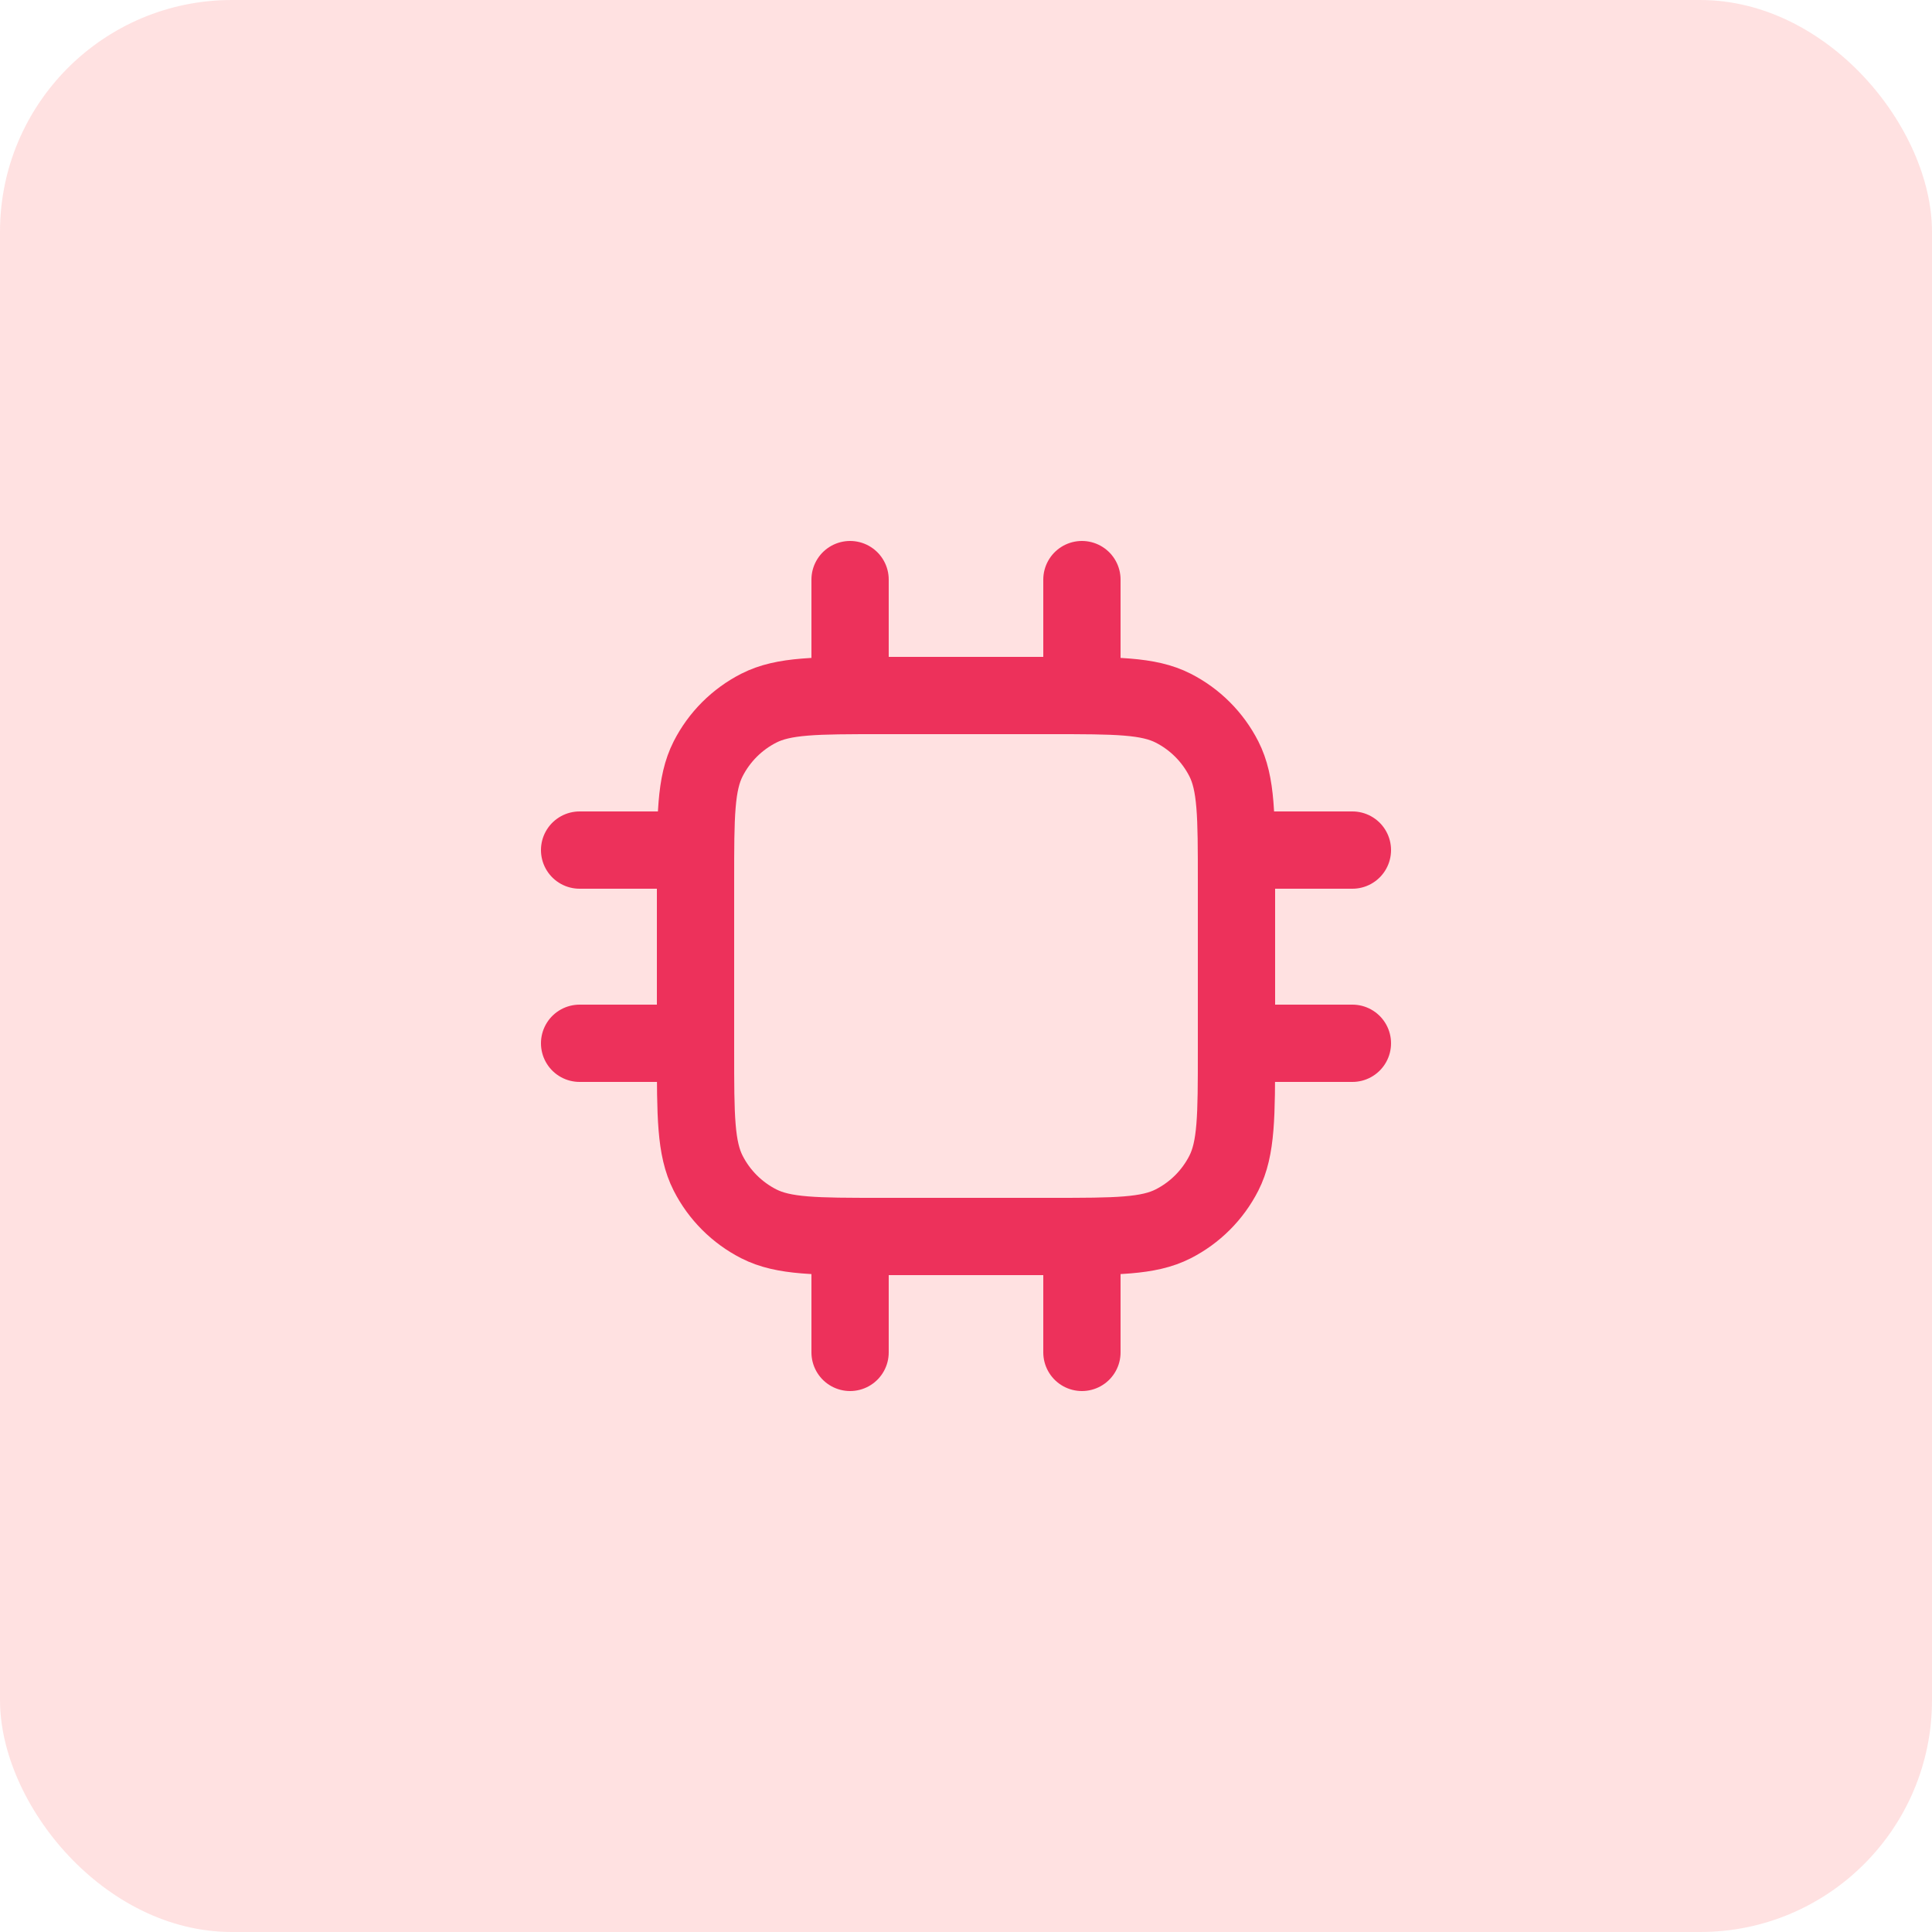
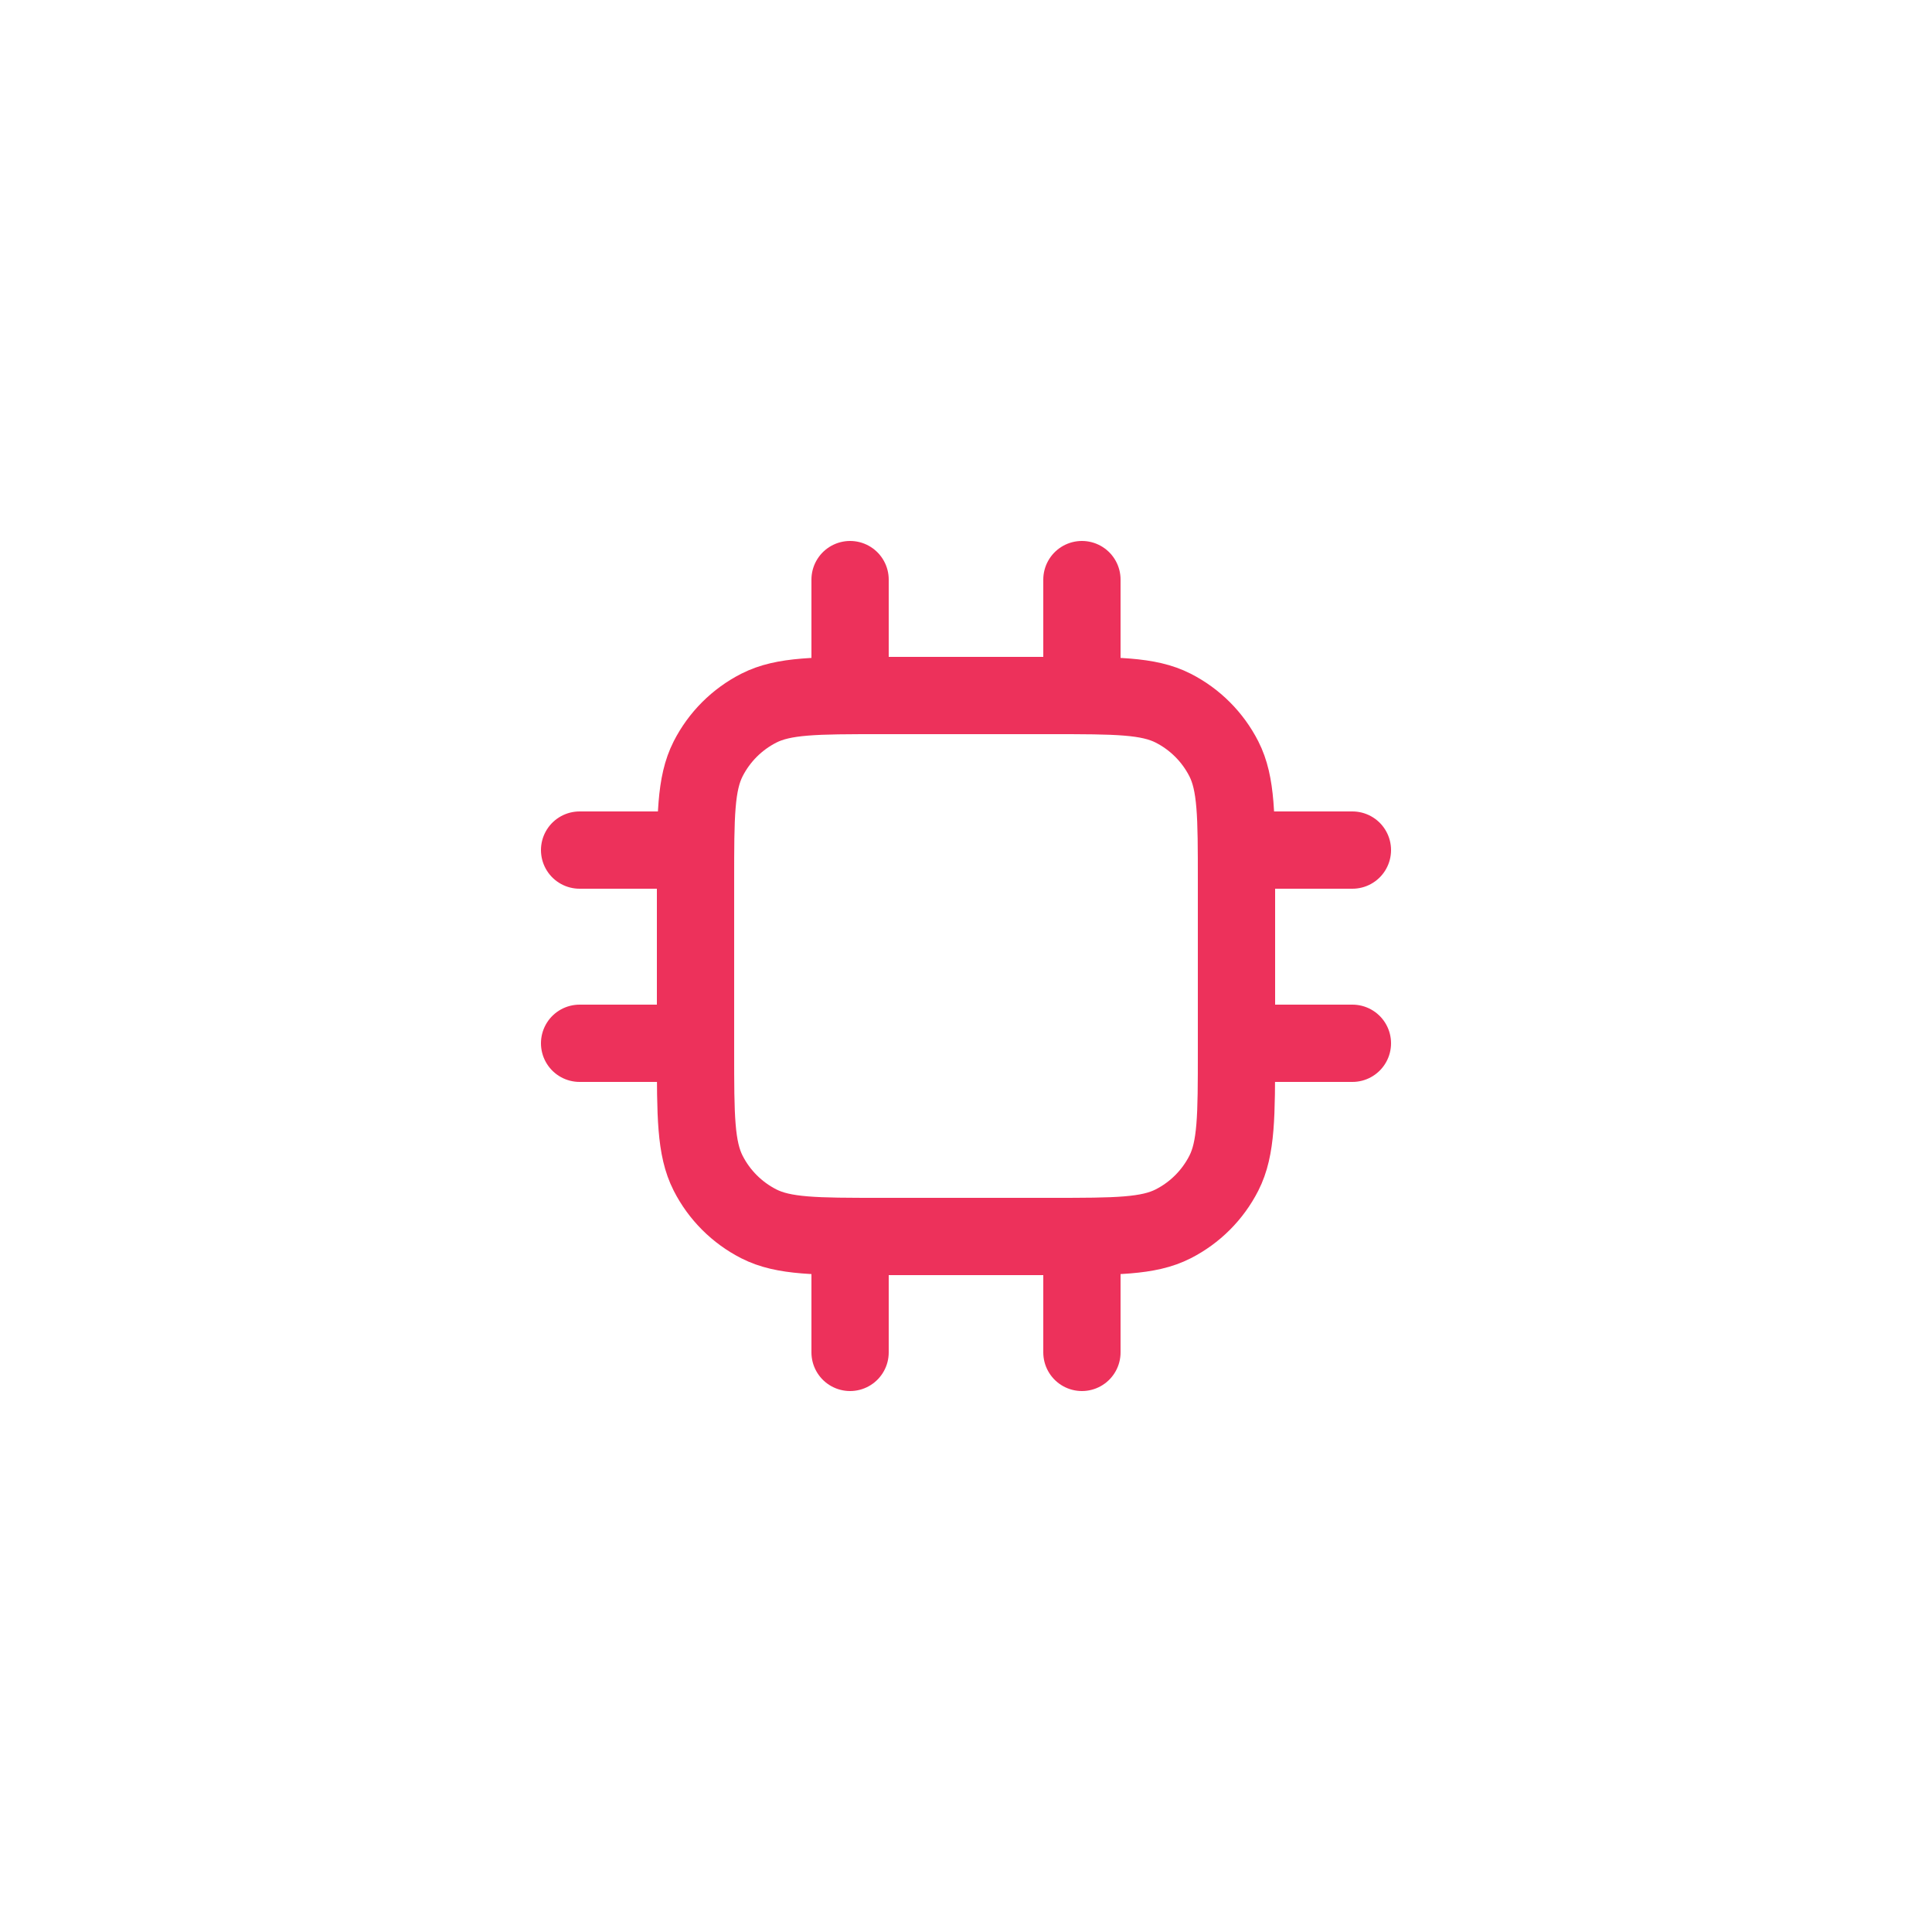
<svg xmlns="http://www.w3.org/2000/svg" width="50" height="50" viewBox="0 0 50 50" fill="none">
-   <rect width="50" height="50" rx="6" fill="#FF3A3A" fill-opacity="0.15" />
  <path d="M22 15V18M28 15V18M22 32V35M28 32V35M32 22H35M32 27H35M15 22H18M15 27H18M22.8 32H27.2C28.88 32 29.72 32 30.362 31.673C30.927 31.385 31.385 30.927 31.673 30.362C32 29.72 32 28.88 32 27.2V22.8C32 21.12 32 20.28 31.673 19.638C31.385 19.073 30.927 18.615 30.362 18.327C29.72 18 28.88 18 27.2 18H22.8C21.12 18 20.28 18 19.638 18.327C19.073 18.615 18.615 19.073 18.327 19.638C18 20.28 18 21.12 18 22.8V27.2C18 28.88 18 29.72 18.327 30.362C18.615 30.927 19.073 31.385 19.638 31.673C20.28 32 21.12 32 22.8 32Z" stroke="#ED315B" stroke-width="2" stroke-linecap="round" stroke-linejoin="round" />
</svg>